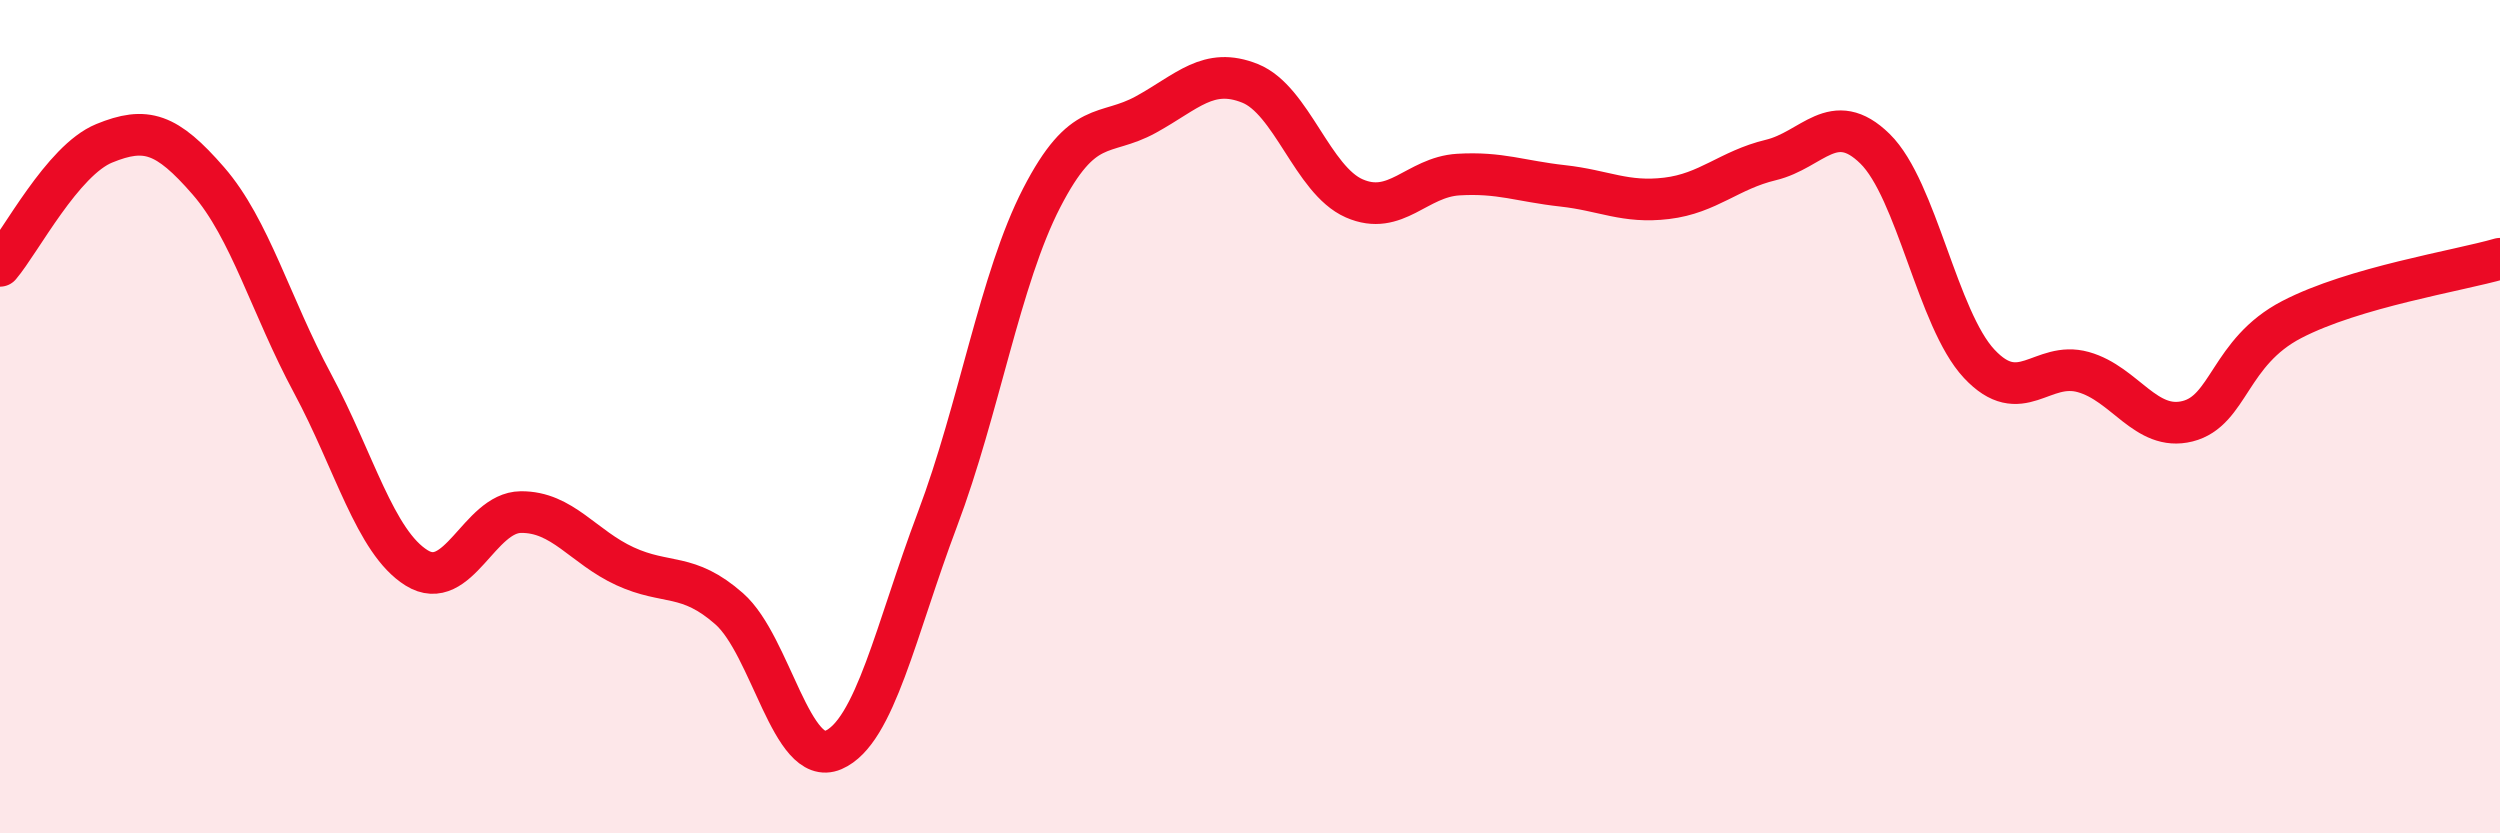
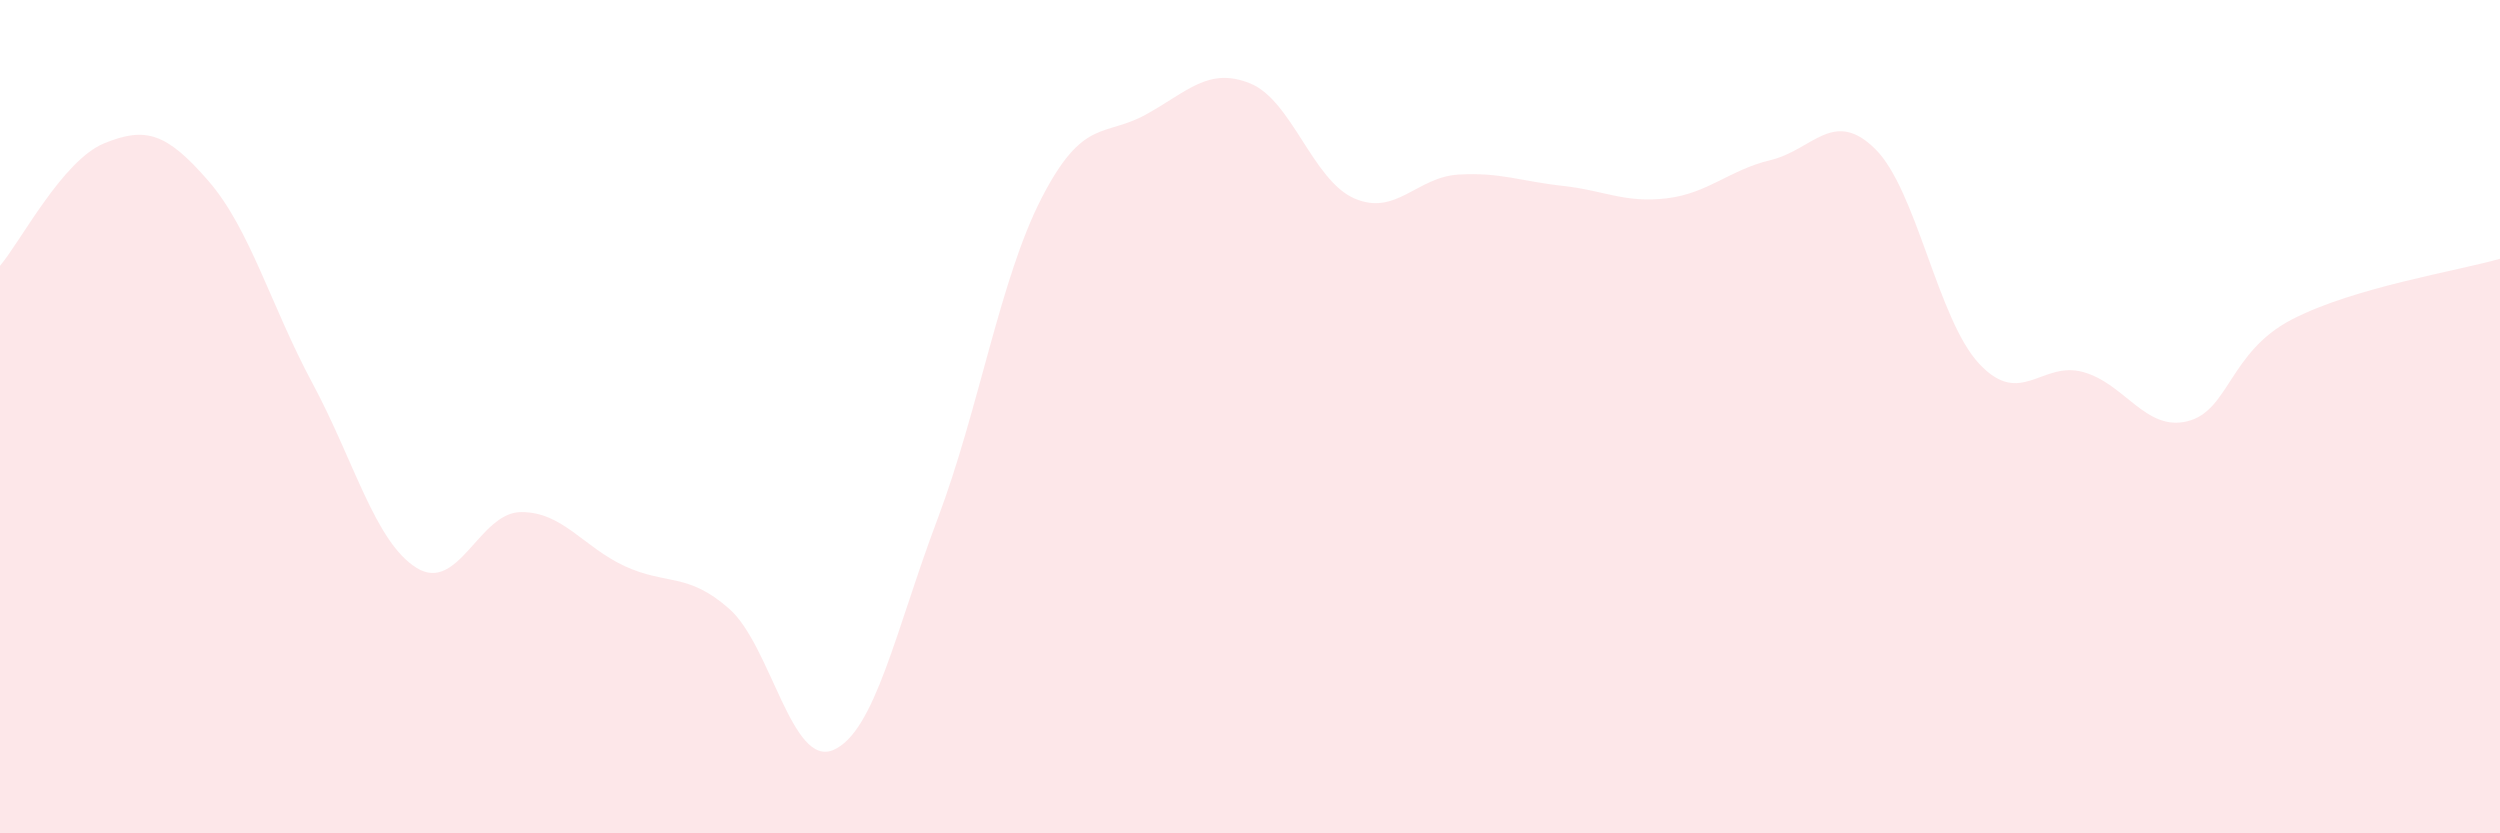
<svg xmlns="http://www.w3.org/2000/svg" width="60" height="20" viewBox="0 0 60 20">
  <path d="M 0,6.38 C 0.5,5.79 1.5,3.85 2.5,3.44 C 3.5,3.03 4,3.19 5,4.34 C 6,5.49 6.5,7.34 7.5,9.2 C 8.5,11.06 9,13.01 10,13.63 C 11,14.25 11.5,12.3 12.5,12.29 C 13.5,12.28 14,13.13 15,13.59 C 16,14.05 16.5,13.73 17.5,14.61 C 18.5,15.49 19,18.43 20,18 C 21,17.57 21.5,15.11 22.5,12.46 C 23.5,9.81 24,6.69 25,4.75 C 26,2.81 26.5,3.3 27.5,2.75 C 28.5,2.2 29,1.6 30,2 C 31,2.4 31.5,4.32 32.5,4.76 C 33.5,5.2 34,4.25 35,4.19 C 36,4.13 36.5,4.35 37.5,4.46 C 38.5,4.57 39,4.88 40,4.76 C 41,4.64 41.5,4.08 42.5,3.84 C 43.5,3.6 44,2.59 45,3.57 C 46,4.55 46.5,7.66 47.5,8.73 C 48.5,9.8 49,8.65 50,8.93 C 51,9.21 51.5,10.36 52.5,10.11 C 53.5,9.86 53.5,8.45 55,7.67 C 56.5,6.89 59,6.5 60,6.21L60 20L0 20Z" fill="#EB0A25" opacity="0.1" stroke-linecap="round" stroke-linejoin="round" />
-   <path d="M 0,6.38 C 0.5,5.79 1.5,3.85 2.5,3.44 C 3.5,3.03 4,3.19 5,4.34 C 6,5.49 6.5,7.34 7.5,9.2 C 8.5,11.06 9,13.01 10,13.63 C 11,14.25 11.5,12.3 12.5,12.29 C 13.5,12.28 14,13.13 15,13.59 C 16,14.05 16.5,13.73 17.5,14.61 C 18.5,15.49 19,18.43 20,18 C 21,17.57 21.5,15.11 22.5,12.46 C 23.5,9.81 24,6.69 25,4.75 C 26,2.81 26.5,3.3 27.5,2.75 C 28.5,2.2 29,1.6 30,2 C 31,2.4 31.5,4.32 32.5,4.76 C 33.5,5.2 34,4.25 35,4.19 C 36,4.13 36.5,4.35 37.5,4.46 C 38.5,4.57 39,4.88 40,4.76 C 41,4.64 41.5,4.08 42.5,3.84 C 43.5,3.6 44,2.59 45,3.57 C 46,4.55 46.5,7.66 47.5,8.73 C 48.5,9.8 49,8.65 50,8.93 C 51,9.21 51.5,10.36 52.5,10.11 C 53.5,9.86 53.5,8.45 55,7.67 C 56.5,6.89 59,6.5 60,6.21" stroke="#EB0A25" stroke-width="1" fill="none" stroke-linecap="round" stroke-linejoin="round" />
</svg>